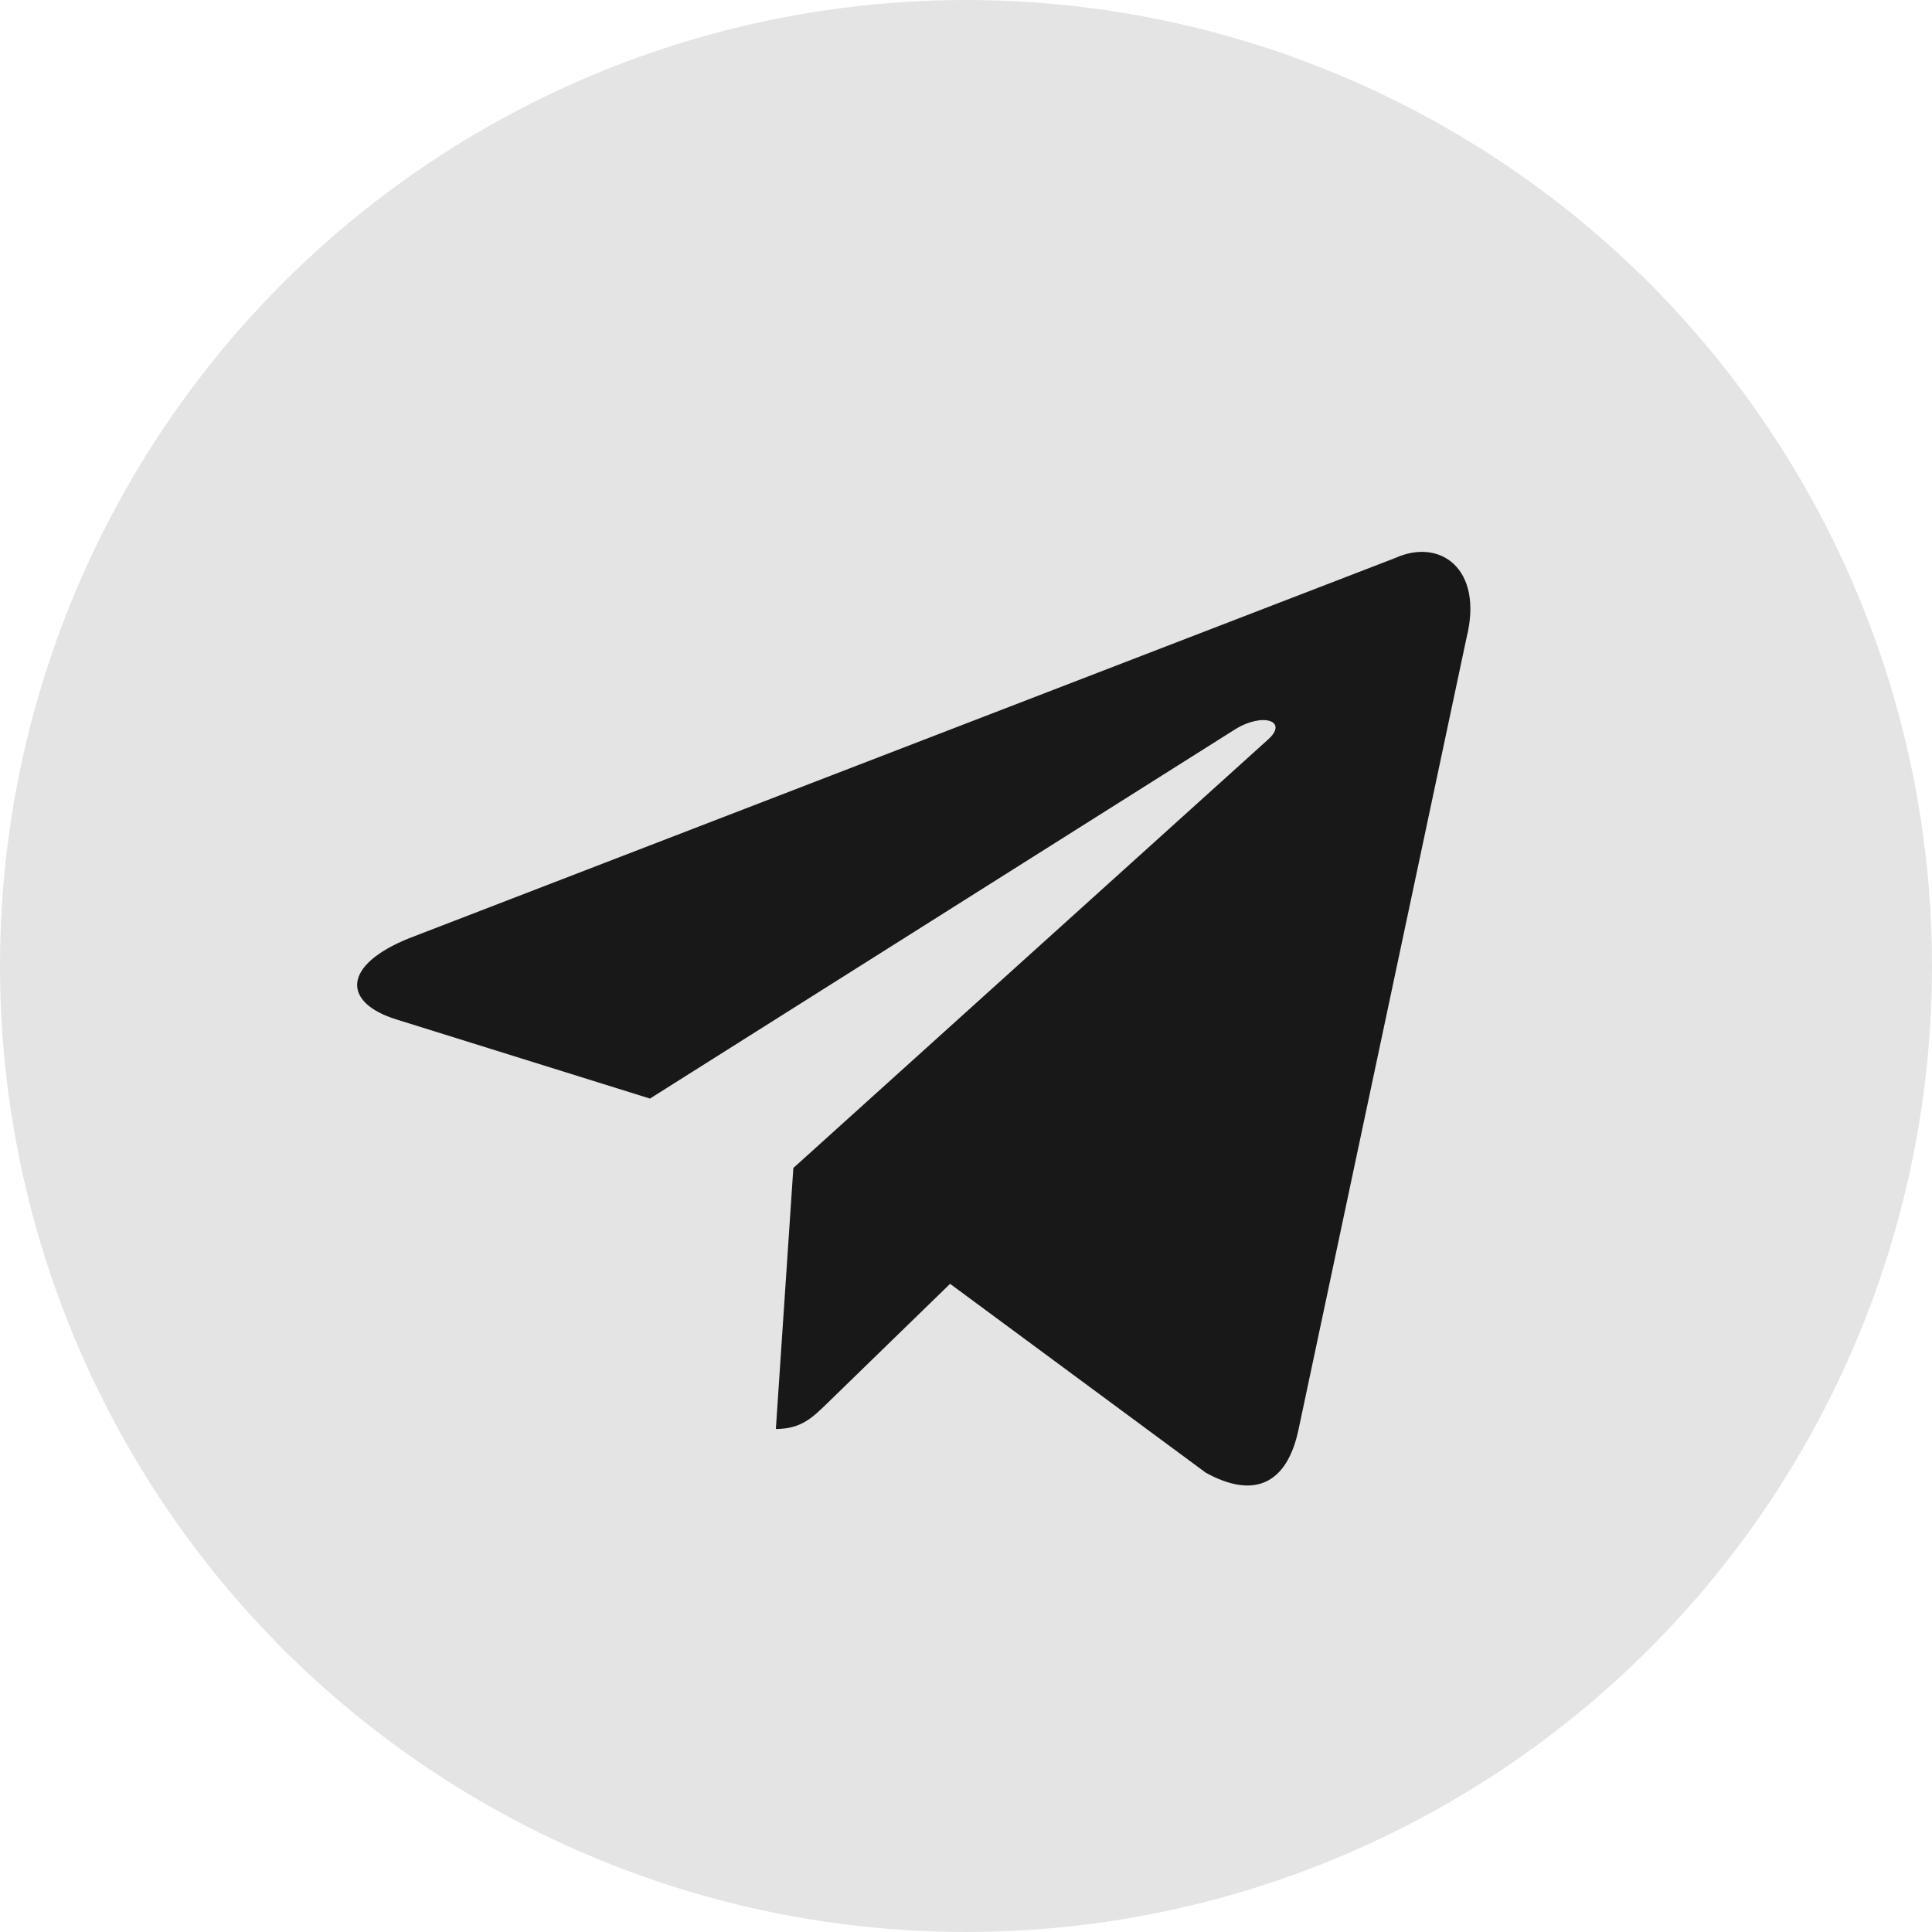
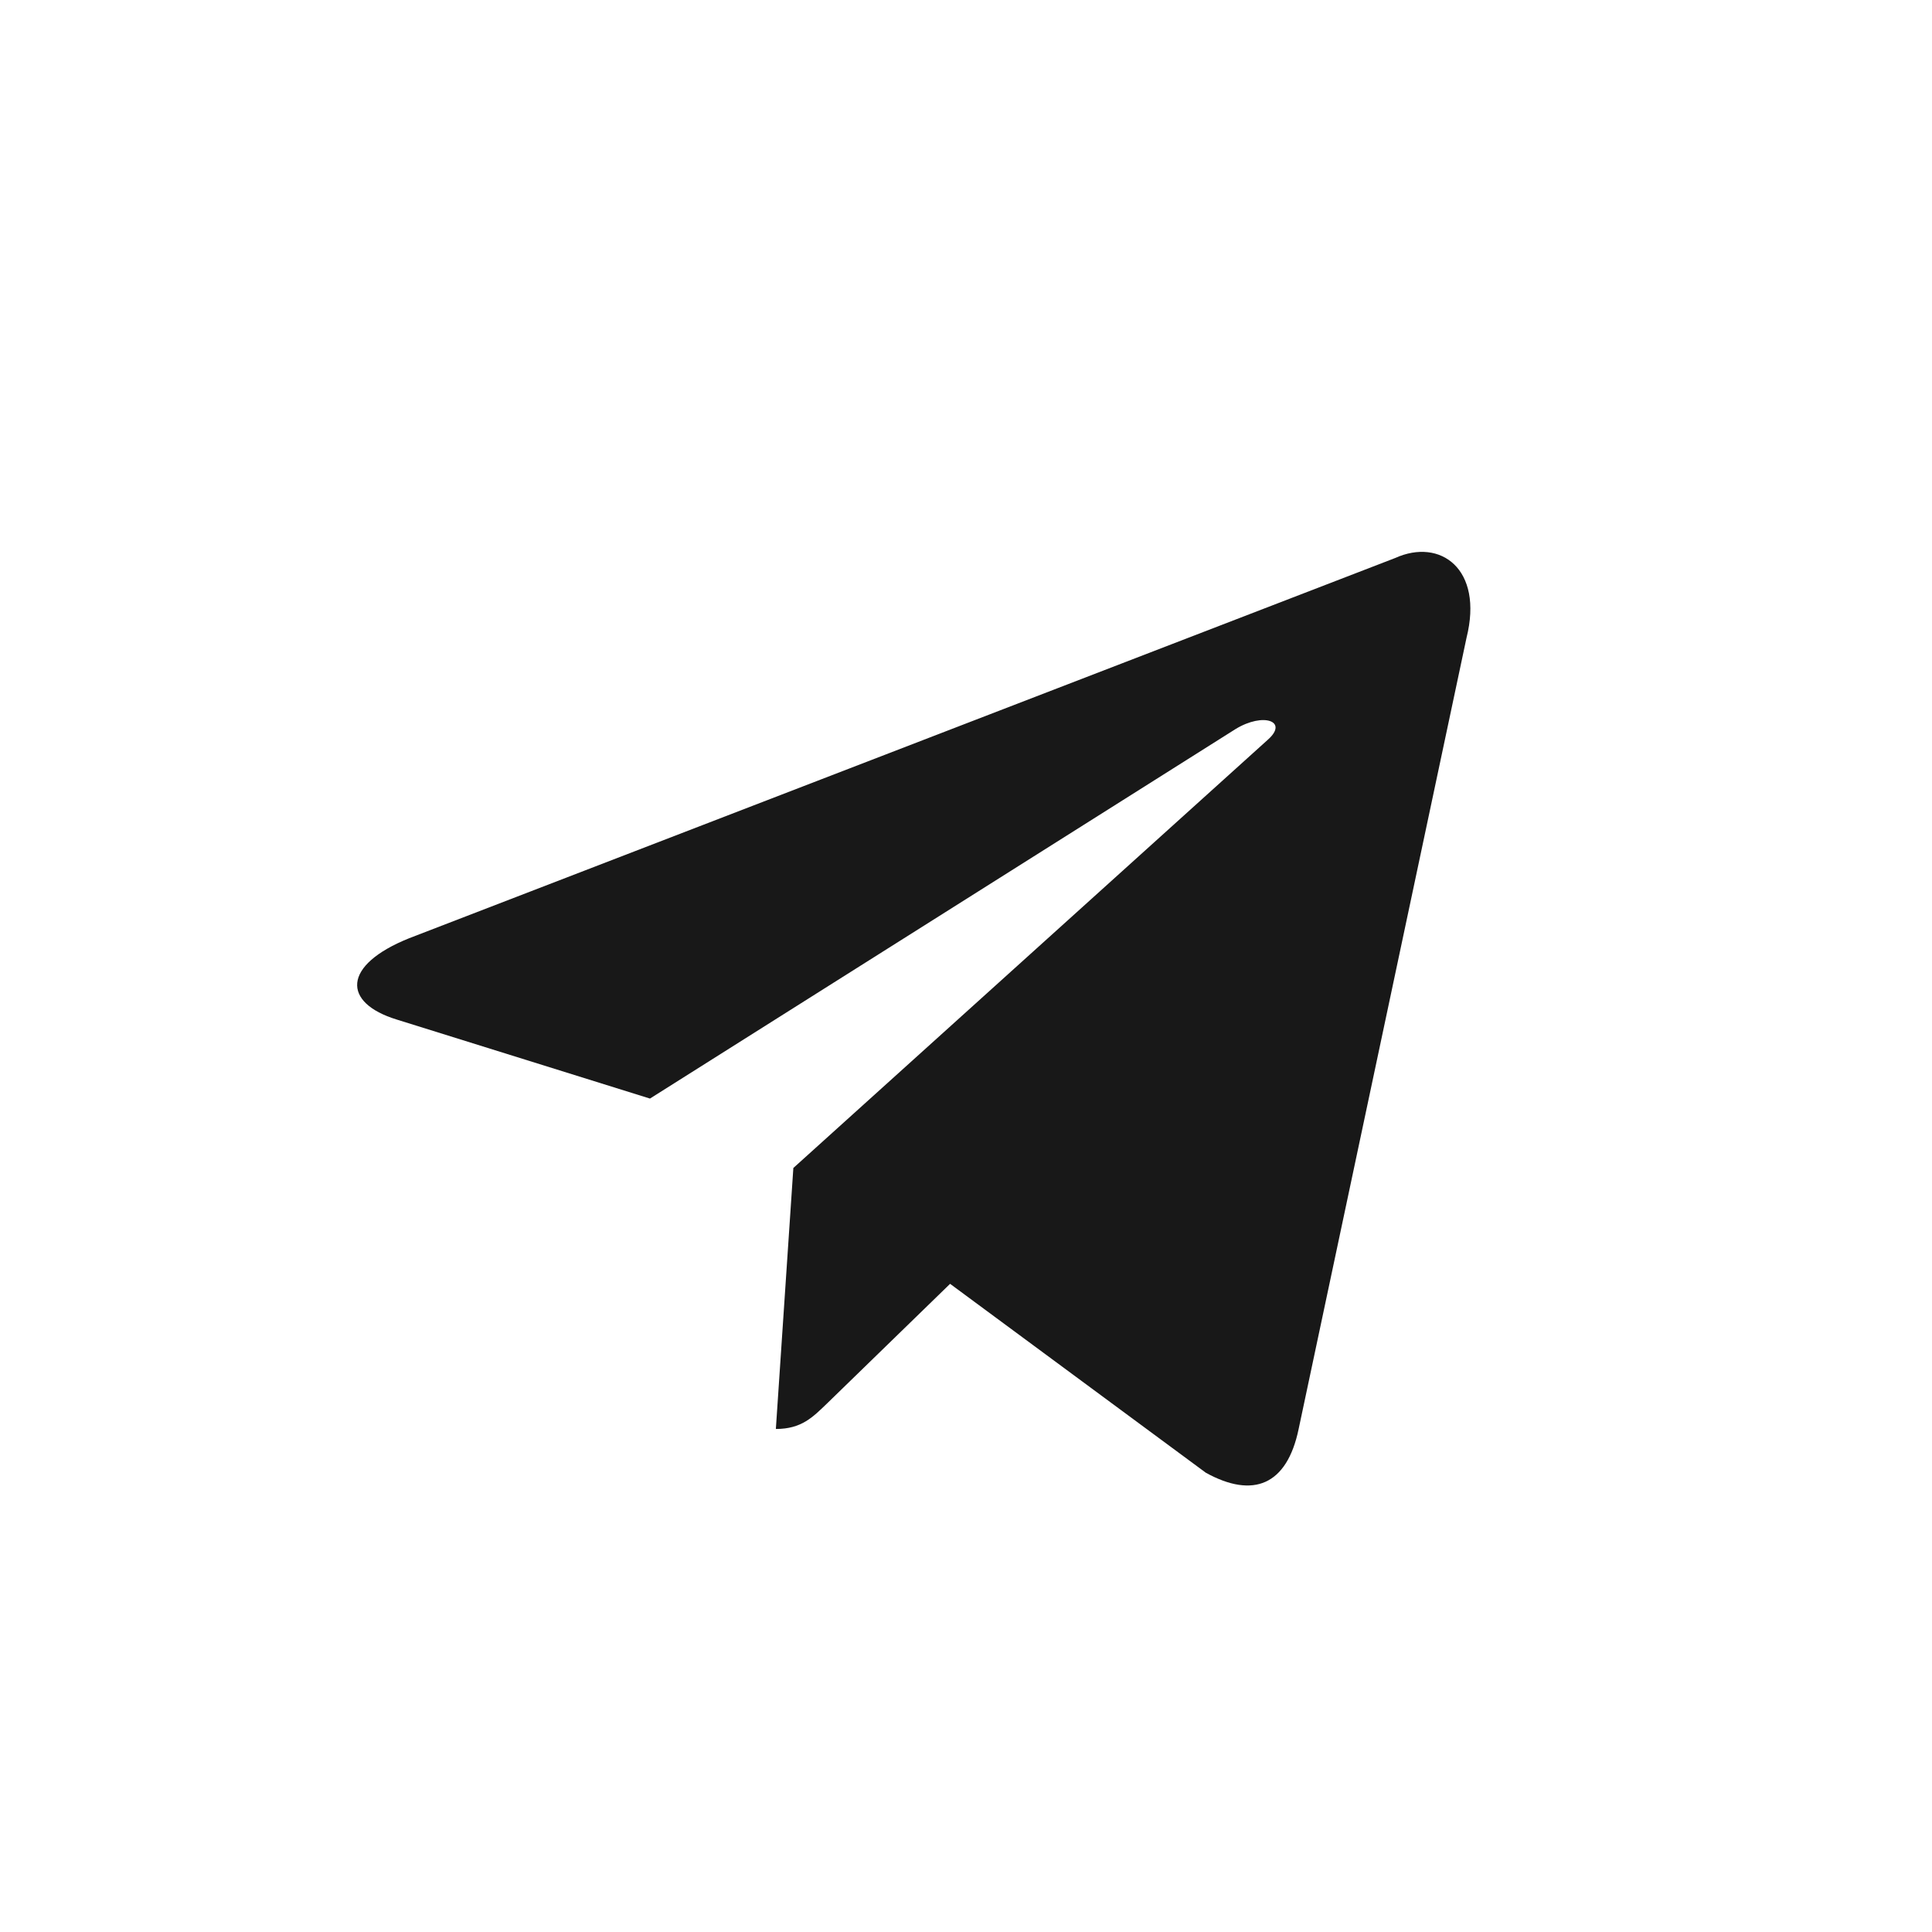
<svg xmlns="http://www.w3.org/2000/svg" width="55" height="55" viewBox="0 0 55 55" fill="none">
-   <circle cx="27.5" cy="27.5" r="27.5" fill="#E4E4E4" />
  <path d="M39.719 15.885L11.647 26.71C9.731 27.48 9.742 28.549 11.296 29.025L18.503 31.274L35.178 20.752C35.967 20.273 36.687 20.531 36.095 21.056L22.585 33.25H22.581L22.585 33.251L22.087 40.68C22.816 40.68 23.137 40.346 23.546 39.952L27.047 36.548L34.328 41.926C35.671 42.666 36.635 42.286 36.969 40.683L41.749 18.156C42.239 16.194 41 15.306 39.719 15.885V15.885Z" fill="#181818" />
</svg>